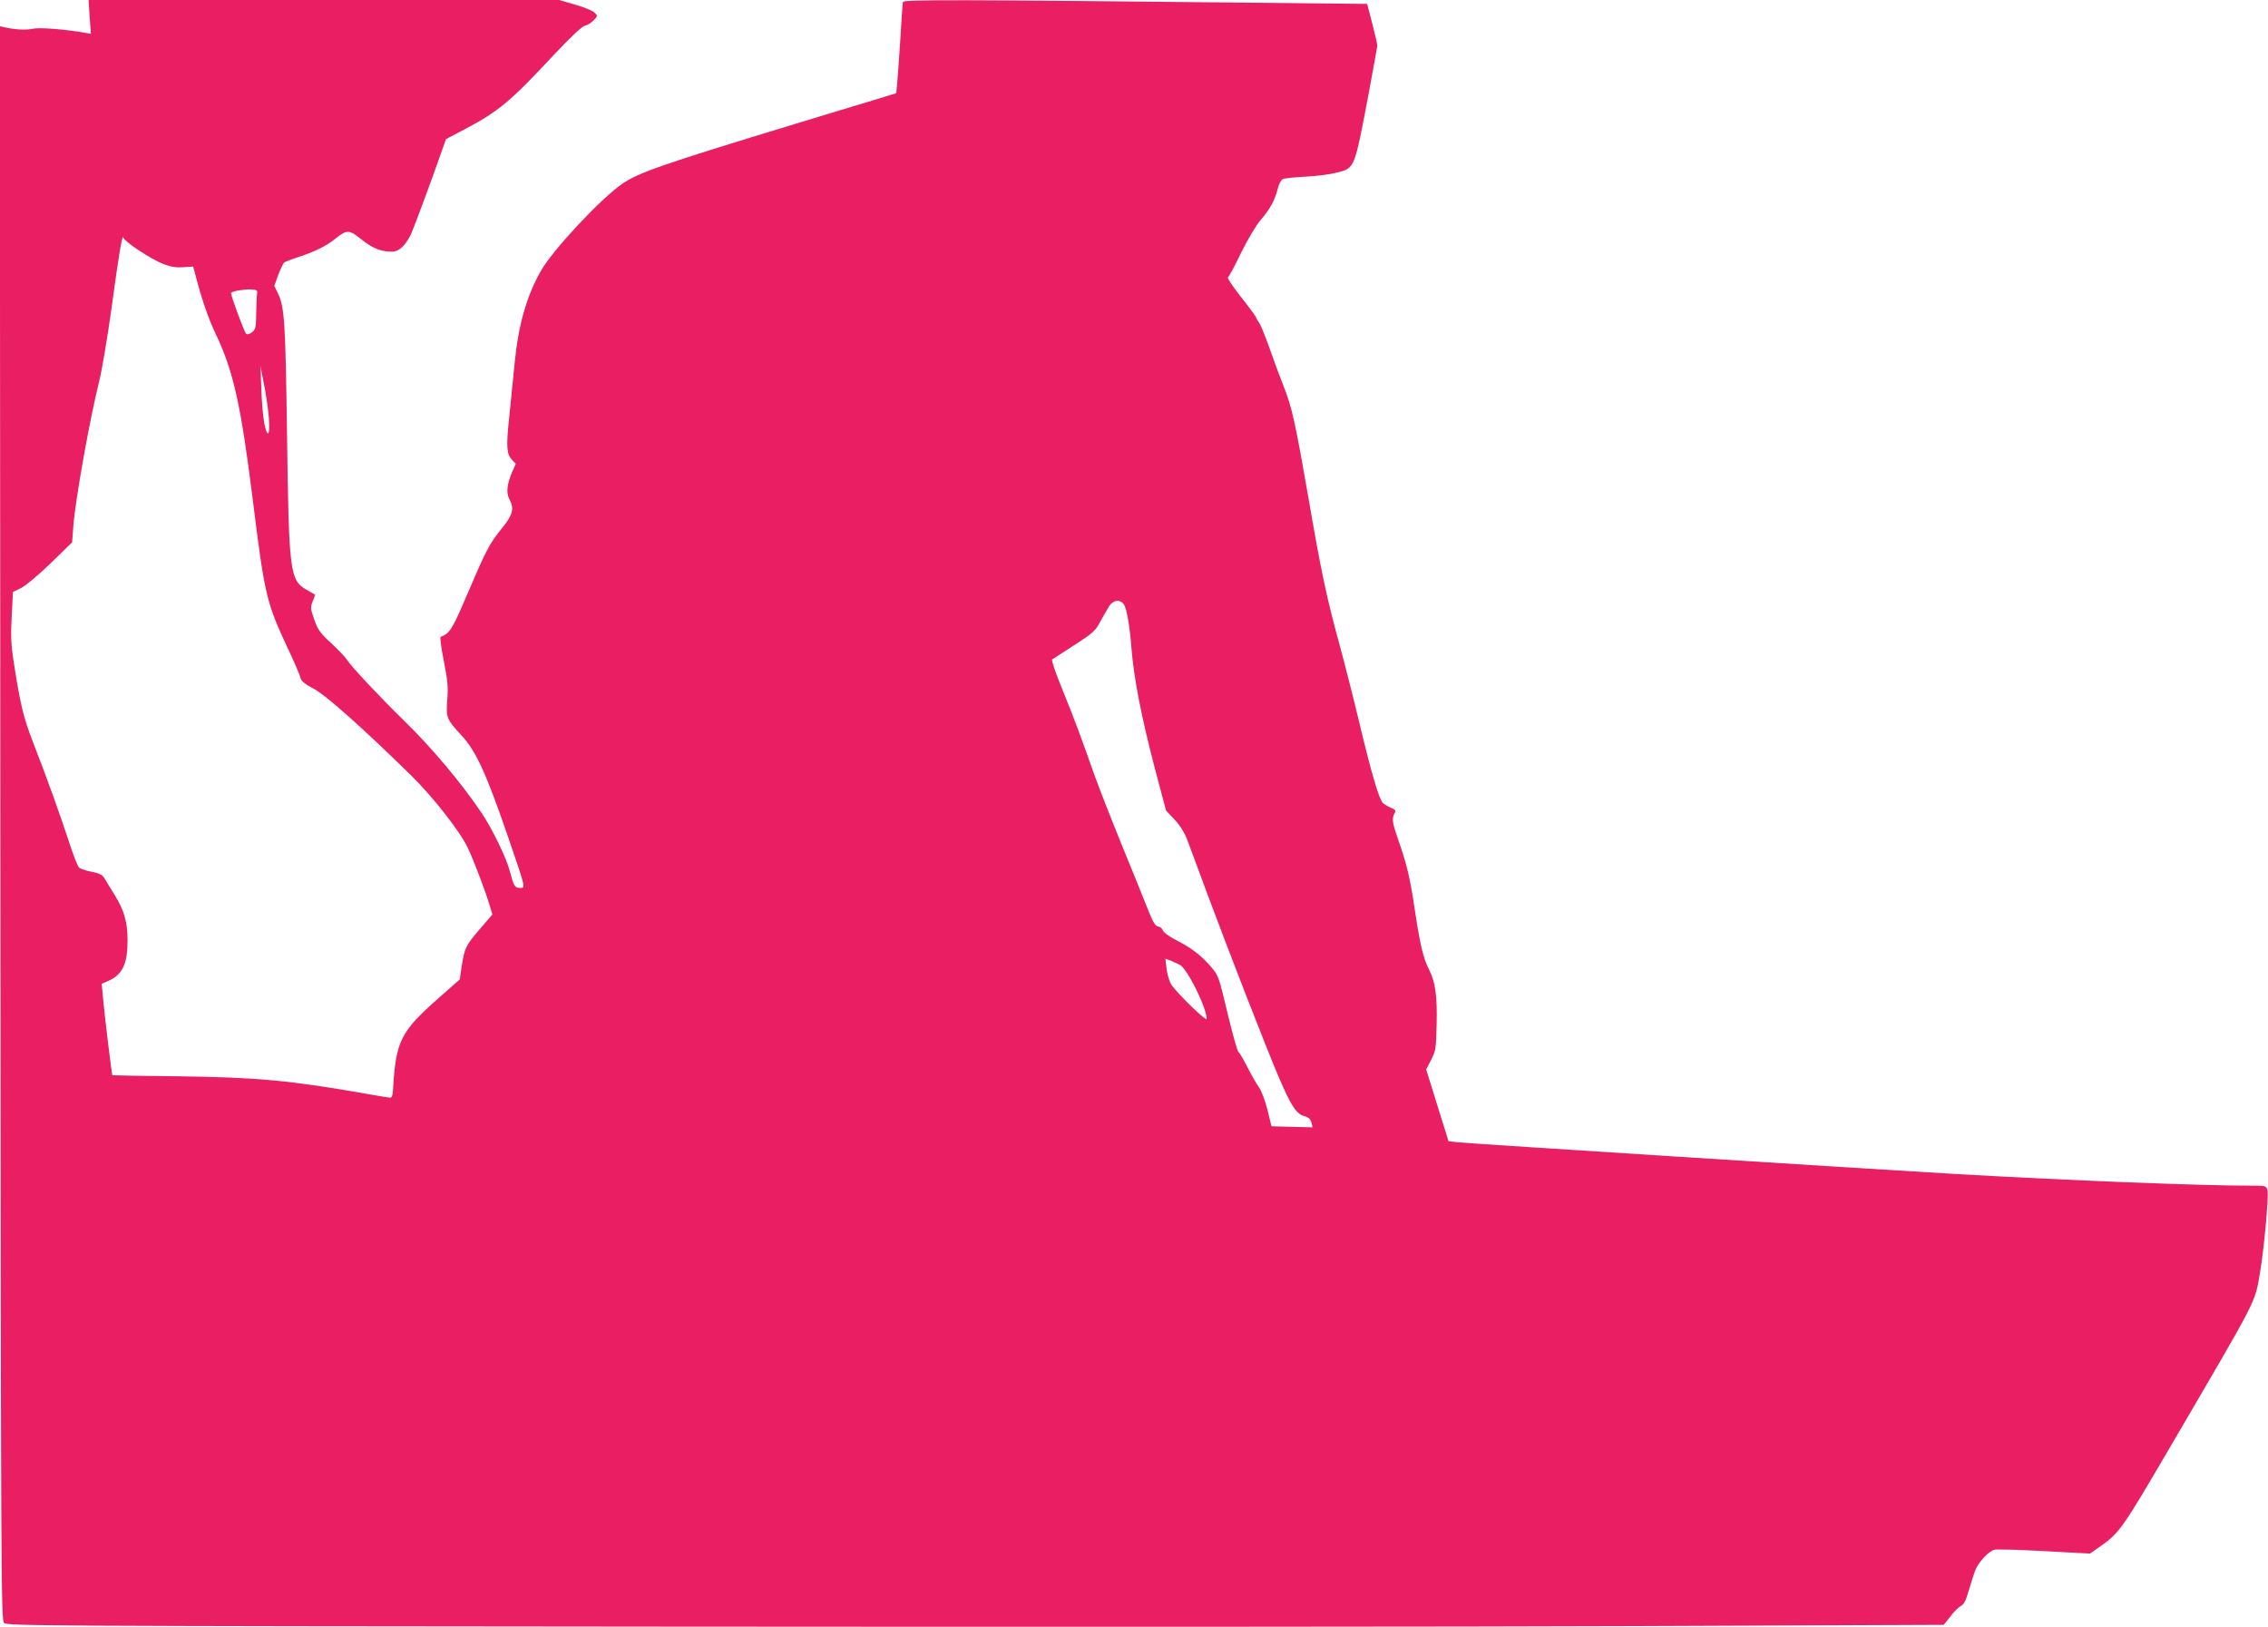
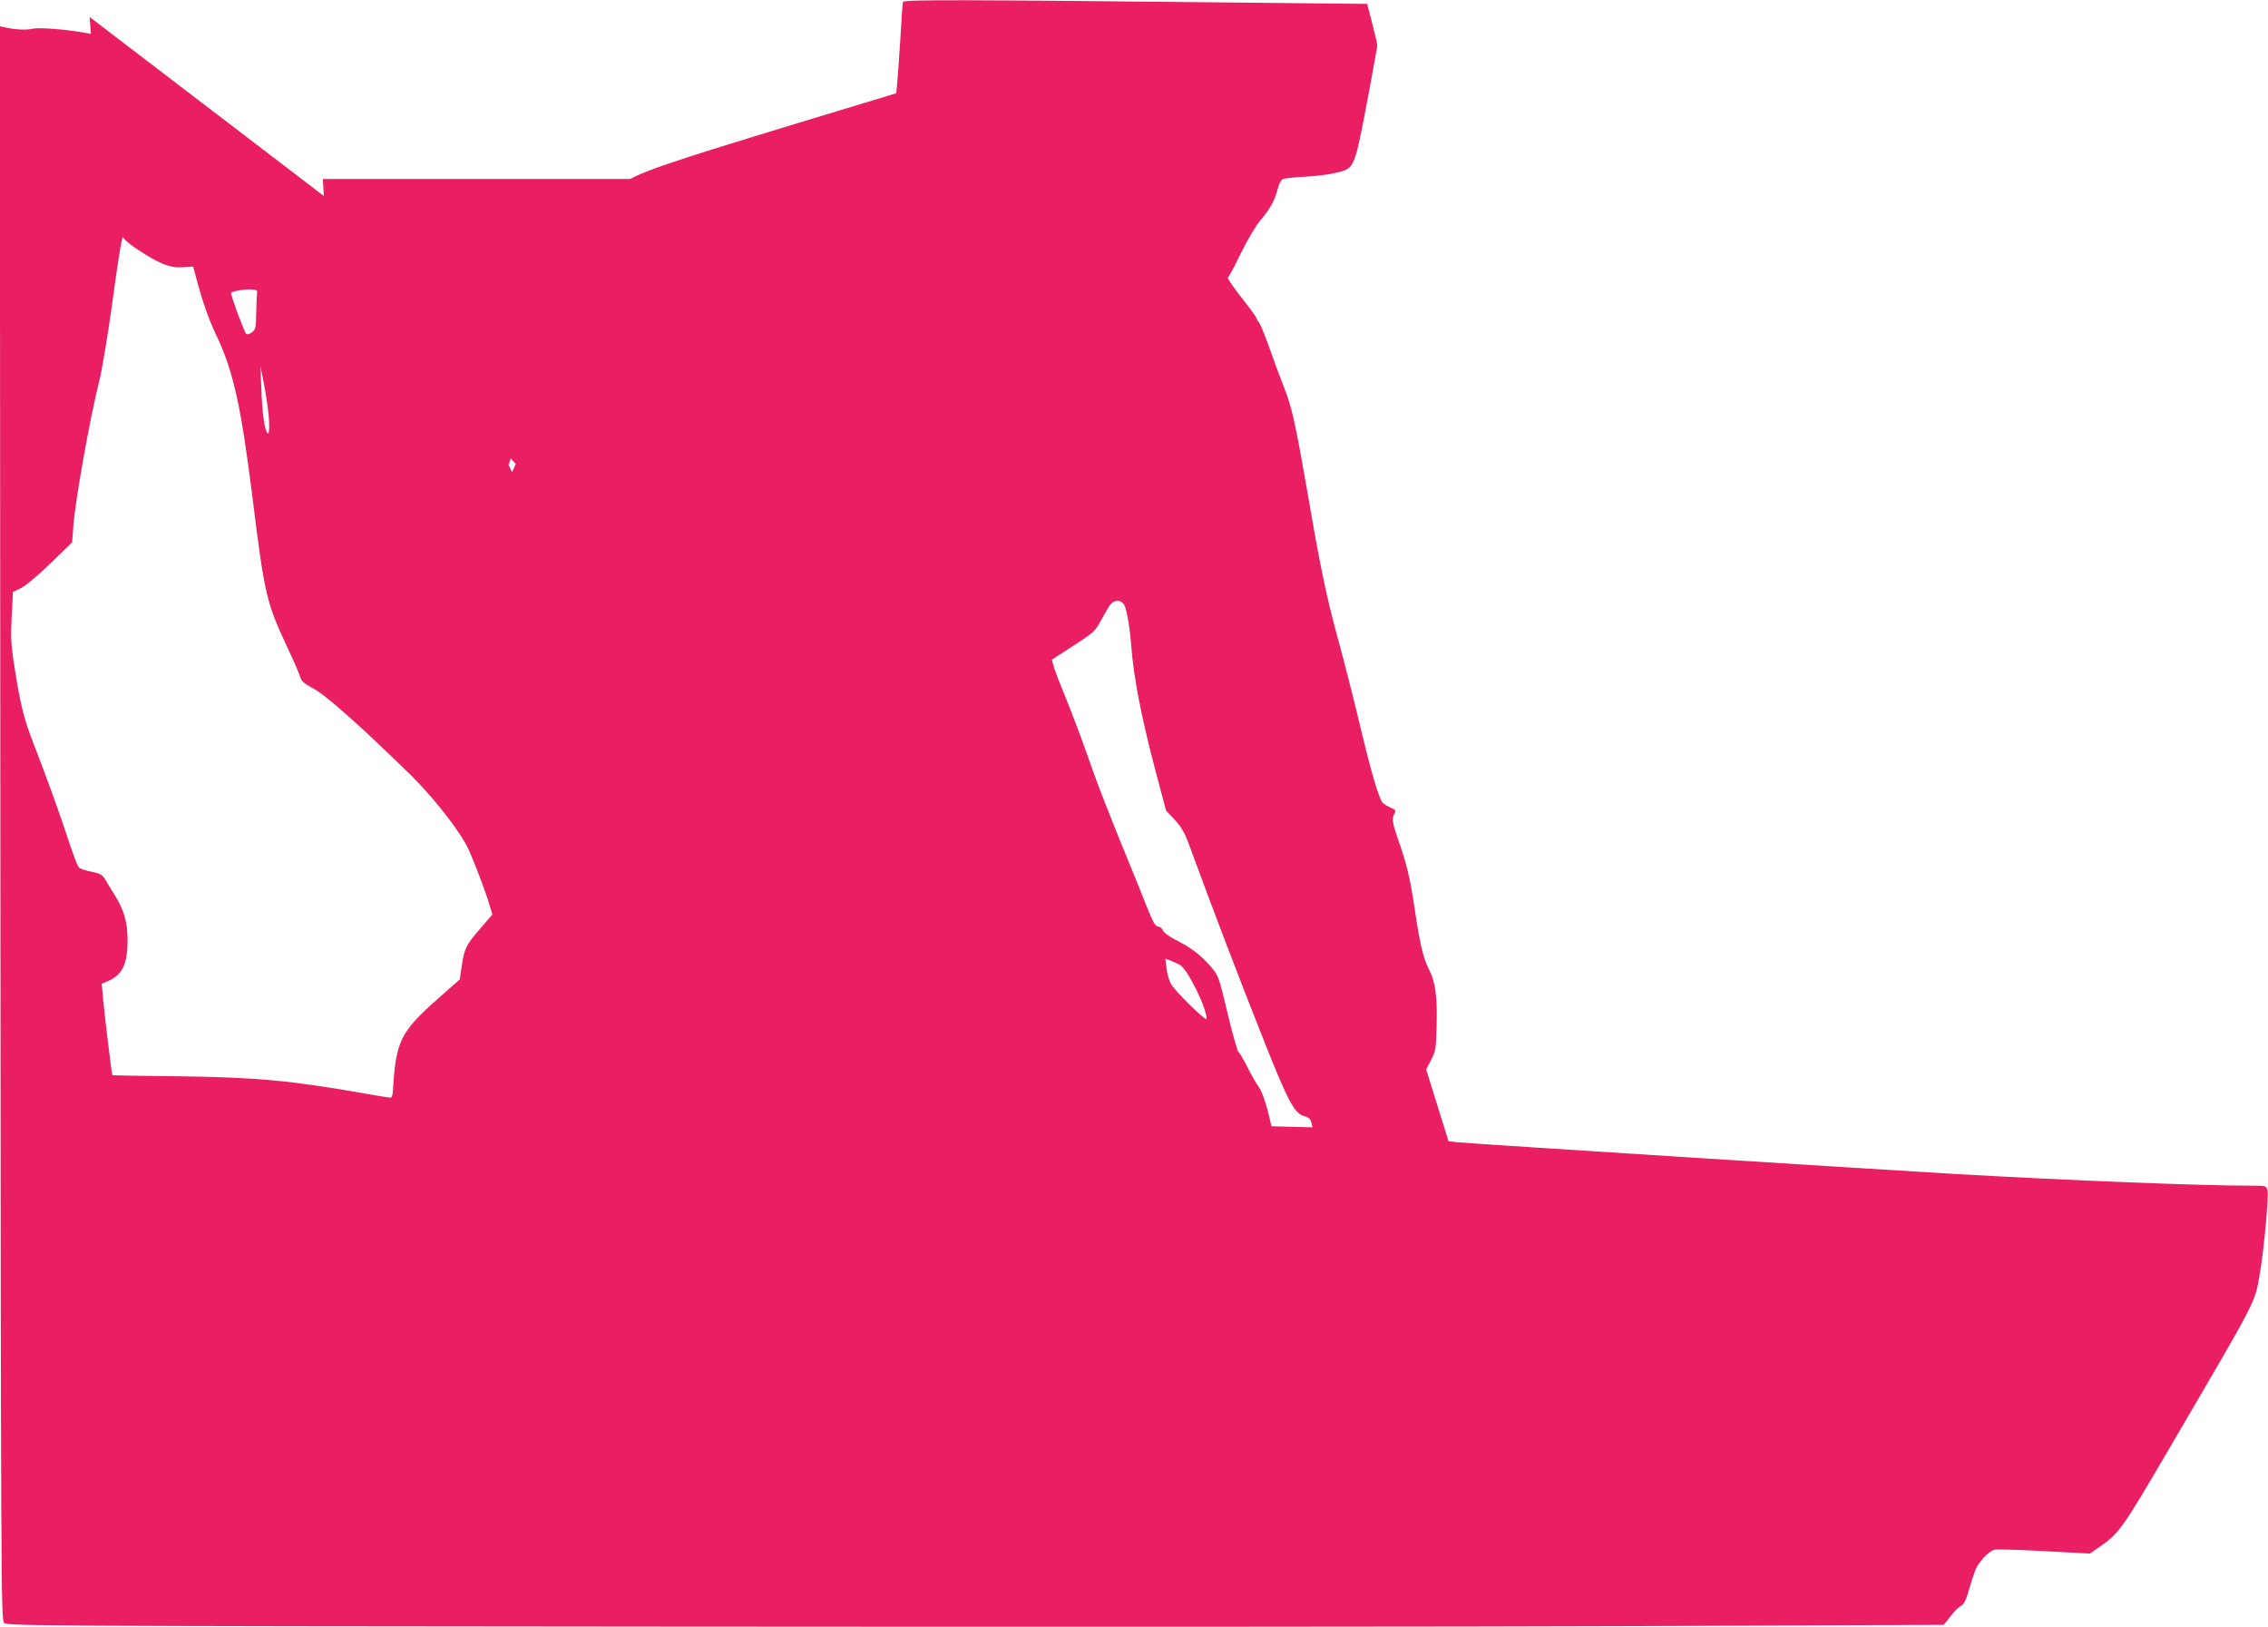
<svg xmlns="http://www.w3.org/2000/svg" version="1.0" width="1280pt" height="918pt" viewBox="0 0 1280 918" preserveAspectRatio="xMidYMid meet">
  <g transform="translate(0,918) scale(0.1,-0.1)" fill="#e91e63" stroke="none">
-     <path d="M506 9084 l7 -95 -34 6 c-111 20 -256 31 -293 23 -38 -9 -108 -5 -164 9 l-23 5 3 -4495 c3 -4301 4 -4497 21 -4514 17 -17 183 -18 3760 -21 2058 -2 4517 -1 5465 3 l1722 7 38 48 c20 27 47 53 59 59 16 7 28 30 43 83 12 40 28 92 37 116 18 47 76 110 110 118 12 3 138 0 280 -8 l258 -14 50 35 c116 80 130 100 399 560 505 863 480 814 510 985 23 131 51 437 43 469 -7 27 -8 27 -95 27 -289 0 -1011 29 -1652 65 -548 32 -2748 172 -2825 180 l-50 6 -63 202 -63 203 28 54 c26 51 28 63 31 199 4 160 -7 240 -43 311 -33 64 -50 138 -80 335 -27 184 -46 261 -94 397 -33 95 -37 119 -21 148 9 17 6 22 -22 33 -18 8 -38 20 -45 28 -22 27 -65 173 -128 438 -35 146 -86 347 -113 446 -73 265 -106 418 -177 833 -75 430 -93 514 -142 636 -19 48 -55 145 -79 214 -25 70 -51 133 -58 142 -7 8 -15 22 -18 31 -4 8 -42 61 -87 117 -44 56 -76 104 -71 107 6 3 39 65 74 138 38 76 84 155 111 186 54 63 79 110 96 175 6 26 19 50 28 55 9 5 66 11 126 14 61 3 141 13 179 23 103 26 99 16 182 455 25 134 46 251 47 259 1 8 -12 65 -28 126 l-29 112 -580 6 c-1726 18 -2036 19 -2040 5 -2 -8 -9 -104 -15 -214 -7 -110 -15 -223 -18 -251 l-5 -50 -137 -42 c-75 -22 -271 -82 -436 -132 -750 -228 -881 -274 -973 -337 -121 -83 -393 -374 -459 -491 -80 -140 -127 -303 -148 -516 -8 -83 -22 -222 -31 -309 -18 -169 -15 -209 16 -242 l21 -22 -21 -47 c-29 -70 -34 -116 -16 -151 30 -56 21 -89 -43 -168 -69 -85 -87 -120 -197 -377 -81 -191 -97 -216 -147 -233 -5 -1 3 -63 18 -137 22 -112 25 -150 19 -222 -7 -97 -4 -106 81 -198 82 -89 137 -209 260 -565 104 -304 102 -295 71 -295 -31 0 -36 9 -58 92 -19 76 -99 240 -160 331 -113 168 -281 368 -436 519 -144 141 -296 303 -322 343 -11 17 -51 59 -90 95 -61 56 -75 74 -96 133 -22 64 -23 70 -9 104 8 20 14 37 13 38 -2 1 -24 13 -49 28 -93 53 -99 103 -109 872 -9 640 -14 724 -52 801 l-20 41 22 61 c13 34 28 66 34 71 6 4 43 19 81 31 90 29 160 64 210 105 63 50 76 50 145 -6 63 -50 109 -69 172 -69 38 0 71 29 104 91 14 28 110 285 171 459 l30 85 108 57 c186 98 254 154 490 407 105 112 169 172 186 176 15 3 37 17 50 31 23 24 23 25 3 44 -10 10 -59 30 -109 44 l-89 26 -1328 0 -1328 0 6 -96z m272 -1313 c124 -81 183 -104 253 -99 l59 4 11 -40 c36 -141 75 -254 119 -346 97 -204 140 -397 206 -925 67 -539 77 -583 194 -834 38 -80 72 -158 75 -174 6 -21 23 -35 75 -63 68 -35 272 -217 549 -488 129 -127 280 -320 324 -416 36 -78 99 -245 120 -317 l16 -53 -70 -81 c-80 -93 -87 -107 -103 -209 l-11 -76 -120 -106 c-215 -190 -241 -241 -257 -518 -2 -33 -7 -45 -18 -43 -8 0 -67 10 -130 21 -432 76 -619 93 -1055 99 -209 2 -380 5 -381 6 -3 3 -44 338 -52 429 l-8 87 39 17 c79 36 107 96 107 230 0 99 -19 167 -72 253 -23 36 -48 78 -57 93 -13 22 -28 30 -73 39 -32 6 -64 17 -71 23 -8 6 -33 70 -56 141 -51 156 -123 357 -202 560 -58 149 -75 221 -114 475 -12 80 -15 137 -9 242 l7 138 46 22 c26 13 96 72 167 140 l121 118 7 93 c12 152 92 600 146 817 16 63 47 250 70 415 43 317 61 421 67 393 2 -9 39 -39 81 -67z m673 -246 c-2 -11 -4 -61 -5 -111 -1 -83 -3 -93 -24 -109 -14 -10 -27 -14 -33 -8 -12 12 -90 225 -85 231 10 10 73 20 111 19 34 -2 39 -5 36 -22z m68 -734 c1 -43 -2 -62 -9 -55 -17 17 -30 111 -35 248 l-5 131 25 -130 c13 -71 24 -159 24 -194z m4825 -1023 c15 -25 32 -121 41 -238 14 -177 56 -394 136 -698 l60 -226 48 -50 c32 -35 56 -73 74 -121 14 -38 66 -178 115 -310 124 -332 322 -841 397 -1018 71 -166 101 -213 147 -225 23 -6 34 -16 39 -35 l7 -28 -116 3 -116 3 -23 94 c-13 51 -34 107 -47 125 -13 17 -42 68 -65 113 -22 44 -45 83 -50 85 -6 1 -34 99 -62 217 -51 213 -51 215 -97 269 -56 64 -114 108 -201 151 -36 19 -65 41 -68 51 -3 10 -14 20 -26 22 -16 2 -29 23 -55 88 -18 47 -87 216 -152 375 -65 160 -136 342 -158 405 -68 194 -110 307 -178 474 -36 87 -61 162 -56 165 5 3 61 40 125 81 107 69 119 80 148 135 18 33 41 72 51 88 24 34 62 36 82 5z m315 -2032 c42 -22 151 -242 151 -305 0 -18 -171 148 -200 195 -11 17 -22 56 -26 87 l-7 58 27 -10 c14 -6 39 -17 55 -25z" />
+     <path d="M506 9084 l7 -95 -34 6 c-111 20 -256 31 -293 23 -38 -9 -108 -5 -164 9 l-23 5 3 -4495 c3 -4301 4 -4497 21 -4514 17 -17 183 -18 3760 -21 2058 -2 4517 -1 5465 3 l1722 7 38 48 c20 27 47 53 59 59 16 7 28 30 43 83 12 40 28 92 37 116 18 47 76 110 110 118 12 3 138 0 280 -8 l258 -14 50 35 c116 80 130 100 399 560 505 863 480 814 510 985 23 131 51 437 43 469 -7 27 -8 27 -95 27 -289 0 -1011 29 -1652 65 -548 32 -2748 172 -2825 180 l-50 6 -63 202 -63 203 28 54 c26 51 28 63 31 199 4 160 -7 240 -43 311 -33 64 -50 138 -80 335 -27 184 -46 261 -94 397 -33 95 -37 119 -21 148 9 17 6 22 -22 33 -18 8 -38 20 -45 28 -22 27 -65 173 -128 438 -35 146 -86 347 -113 446 -73 265 -106 418 -177 833 -75 430 -93 514 -142 636 -19 48 -55 145 -79 214 -25 70 -51 133 -58 142 -7 8 -15 22 -18 31 -4 8 -42 61 -87 117 -44 56 -76 104 -71 107 6 3 39 65 74 138 38 76 84 155 111 186 54 63 79 110 96 175 6 26 19 50 28 55 9 5 66 11 126 14 61 3 141 13 179 23 103 26 99 16 182 455 25 134 46 251 47 259 1 8 -12 65 -28 126 l-29 112 -580 6 c-1726 18 -2036 19 -2040 5 -2 -8 -9 -104 -15 -214 -7 -110 -15 -223 -18 -251 l-5 -50 -137 -42 c-75 -22 -271 -82 -436 -132 -750 -228 -881 -274 -973 -337 -121 -83 -393 -374 -459 -491 -80 -140 -127 -303 -148 -516 -8 -83 -22 -222 -31 -309 -18 -169 -15 -209 16 -242 l21 -22 -21 -47 l-20 41 22 61 c13 34 28 66 34 71 6 4 43 19 81 31 90 29 160 64 210 105 63 50 76 50 145 -6 63 -50 109 -69 172 -69 38 0 71 29 104 91 14 28 110 285 171 459 l30 85 108 57 c186 98 254 154 490 407 105 112 169 172 186 176 15 3 37 17 50 31 23 24 23 25 3 44 -10 10 -59 30 -109 44 l-89 26 -1328 0 -1328 0 6 -96z m272 -1313 c124 -81 183 -104 253 -99 l59 4 11 -40 c36 -141 75 -254 119 -346 97 -204 140 -397 206 -925 67 -539 77 -583 194 -834 38 -80 72 -158 75 -174 6 -21 23 -35 75 -63 68 -35 272 -217 549 -488 129 -127 280 -320 324 -416 36 -78 99 -245 120 -317 l16 -53 -70 -81 c-80 -93 -87 -107 -103 -209 l-11 -76 -120 -106 c-215 -190 -241 -241 -257 -518 -2 -33 -7 -45 -18 -43 -8 0 -67 10 -130 21 -432 76 -619 93 -1055 99 -209 2 -380 5 -381 6 -3 3 -44 338 -52 429 l-8 87 39 17 c79 36 107 96 107 230 0 99 -19 167 -72 253 -23 36 -48 78 -57 93 -13 22 -28 30 -73 39 -32 6 -64 17 -71 23 -8 6 -33 70 -56 141 -51 156 -123 357 -202 560 -58 149 -75 221 -114 475 -12 80 -15 137 -9 242 l7 138 46 22 c26 13 96 72 167 140 l121 118 7 93 c12 152 92 600 146 817 16 63 47 250 70 415 43 317 61 421 67 393 2 -9 39 -39 81 -67z m673 -246 c-2 -11 -4 -61 -5 -111 -1 -83 -3 -93 -24 -109 -14 -10 -27 -14 -33 -8 -12 12 -90 225 -85 231 10 10 73 20 111 19 34 -2 39 -5 36 -22z m68 -734 c1 -43 -2 -62 -9 -55 -17 17 -30 111 -35 248 l-5 131 25 -130 c13 -71 24 -159 24 -194z m4825 -1023 c15 -25 32 -121 41 -238 14 -177 56 -394 136 -698 l60 -226 48 -50 c32 -35 56 -73 74 -121 14 -38 66 -178 115 -310 124 -332 322 -841 397 -1018 71 -166 101 -213 147 -225 23 -6 34 -16 39 -35 l7 -28 -116 3 -116 3 -23 94 c-13 51 -34 107 -47 125 -13 17 -42 68 -65 113 -22 44 -45 83 -50 85 -6 1 -34 99 -62 217 -51 213 -51 215 -97 269 -56 64 -114 108 -201 151 -36 19 -65 41 -68 51 -3 10 -14 20 -26 22 -16 2 -29 23 -55 88 -18 47 -87 216 -152 375 -65 160 -136 342 -158 405 -68 194 -110 307 -178 474 -36 87 -61 162 -56 165 5 3 61 40 125 81 107 69 119 80 148 135 18 33 41 72 51 88 24 34 62 36 82 5z m315 -2032 c42 -22 151 -242 151 -305 0 -18 -171 148 -200 195 -11 17 -22 56 -26 87 l-7 58 27 -10 c14 -6 39 -17 55 -25z" />
  </g>
</svg>